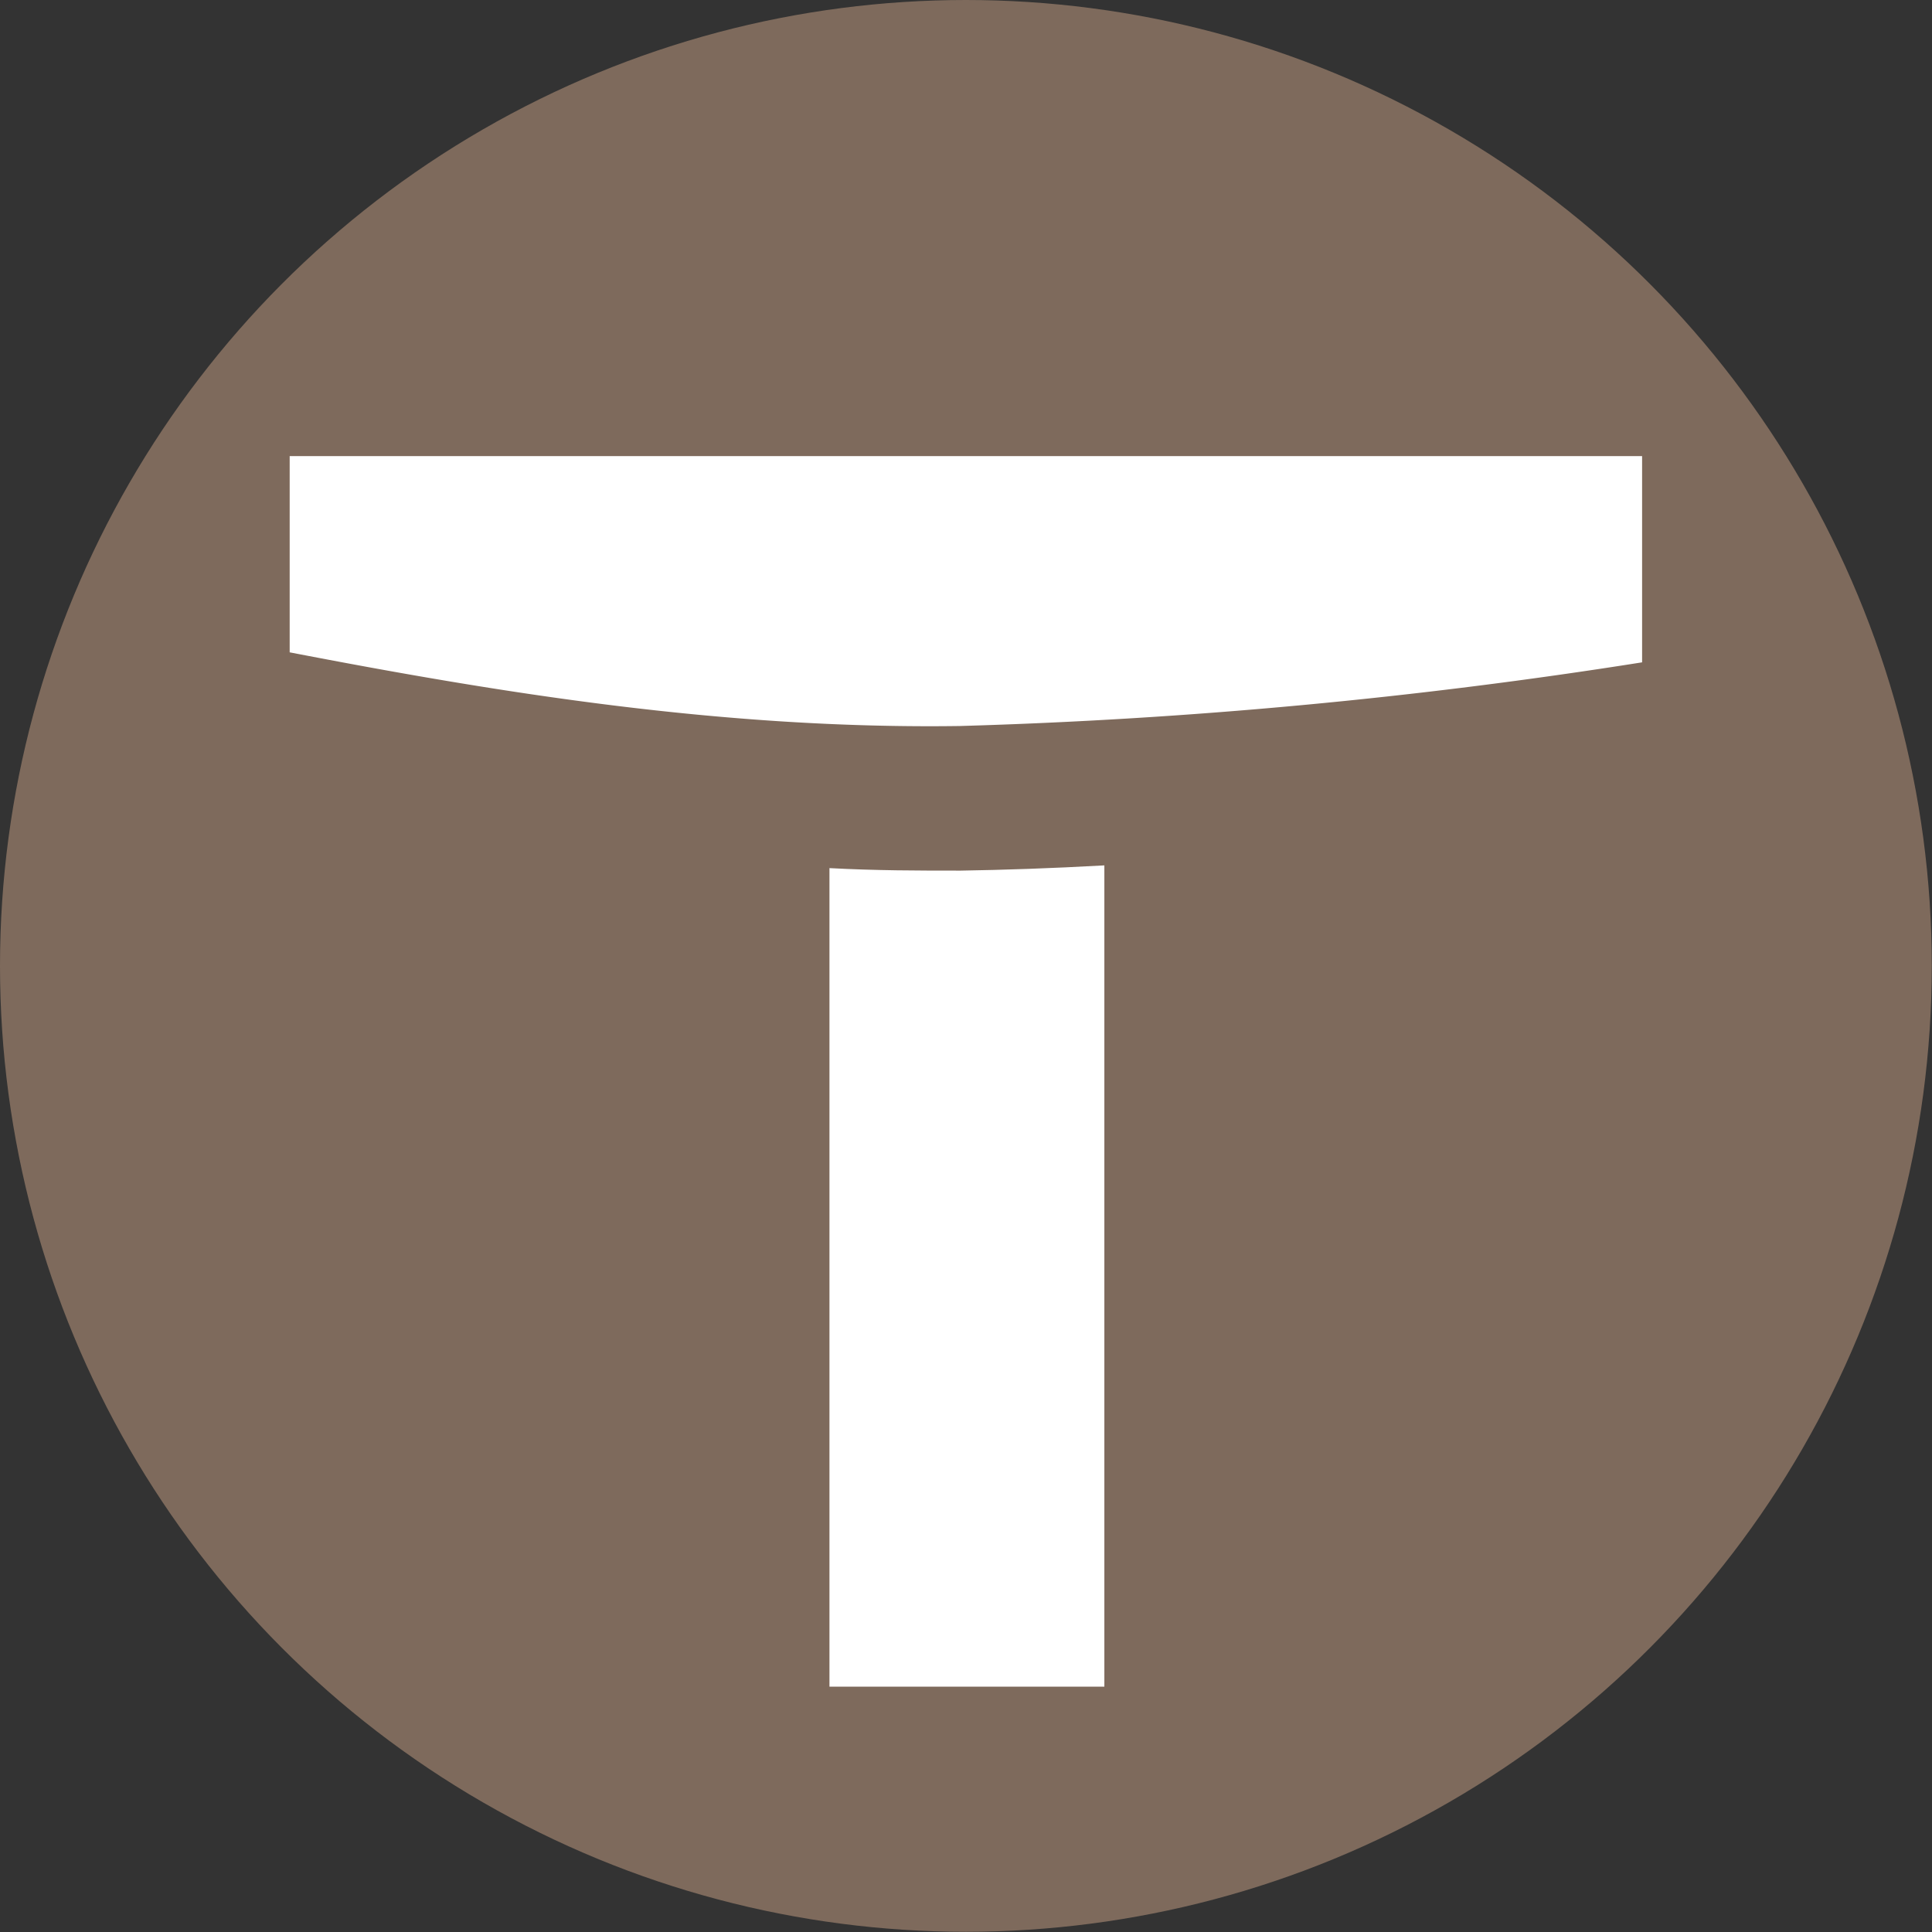
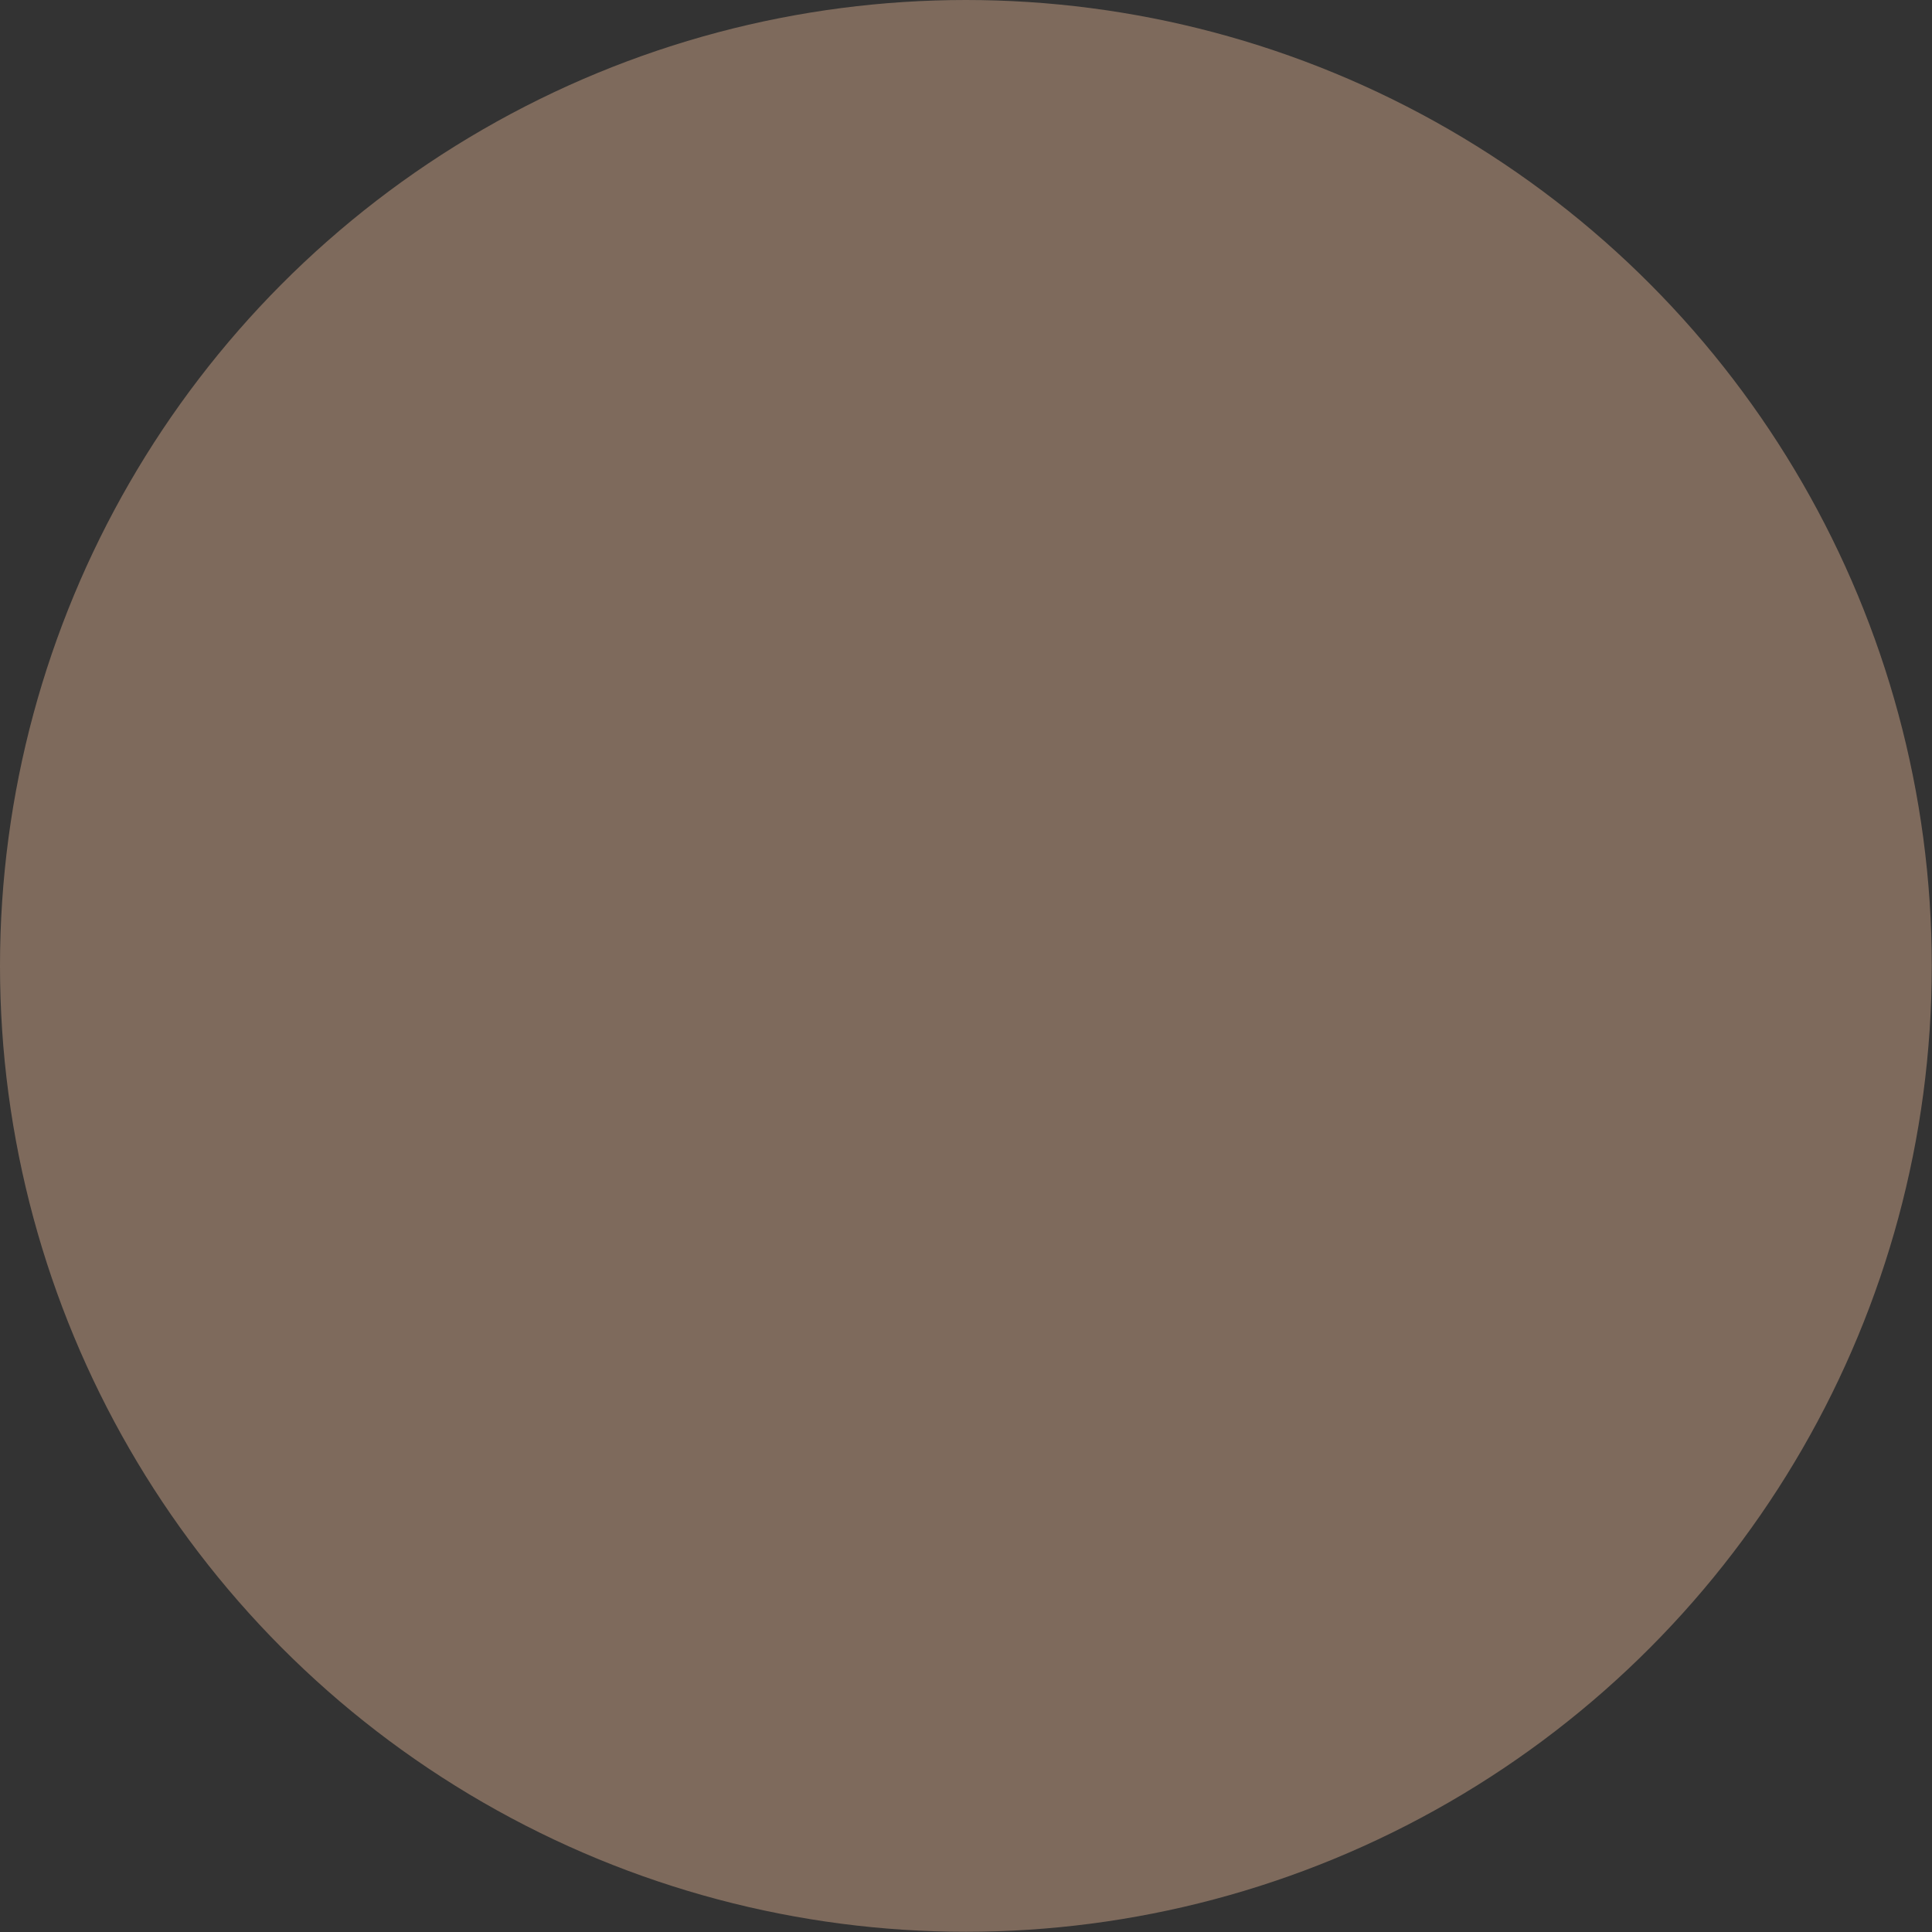
<svg xmlns="http://www.w3.org/2000/svg" viewBox="0 0 84.97 84.97">
  <rect x="0" y="0" width="84.97" height="84.97" fill="#333333" stroke="none" />
  <defs>
    <style>.cls-1{fill:#7e6a5c;}.cls-2{fill:#fff;}</style>
  </defs>
  <g id="Capa_2" data-name="Capa 2">
    <g id="colocar_logo" data-name="colocar logo">
      <circle class="cls-1" cx="42.48" cy="42.48" r="42.48" />
-       <path class="cls-2" d="M42.22,31.93a235.09,235.09,0,0,0,30-2.8V20.06H12.74v8.63C21.87,30.45,31.76,32.08,42.22,31.93Z" />
-       <path class="cls-2" d="M42.25,38.29h0c-1.87,0-3.72,0-5.77-.11v36H48.57V38.06C46.24,38.19,44.17,38.26,42.25,38.29Z" />
    </g>
  </g>
</svg>